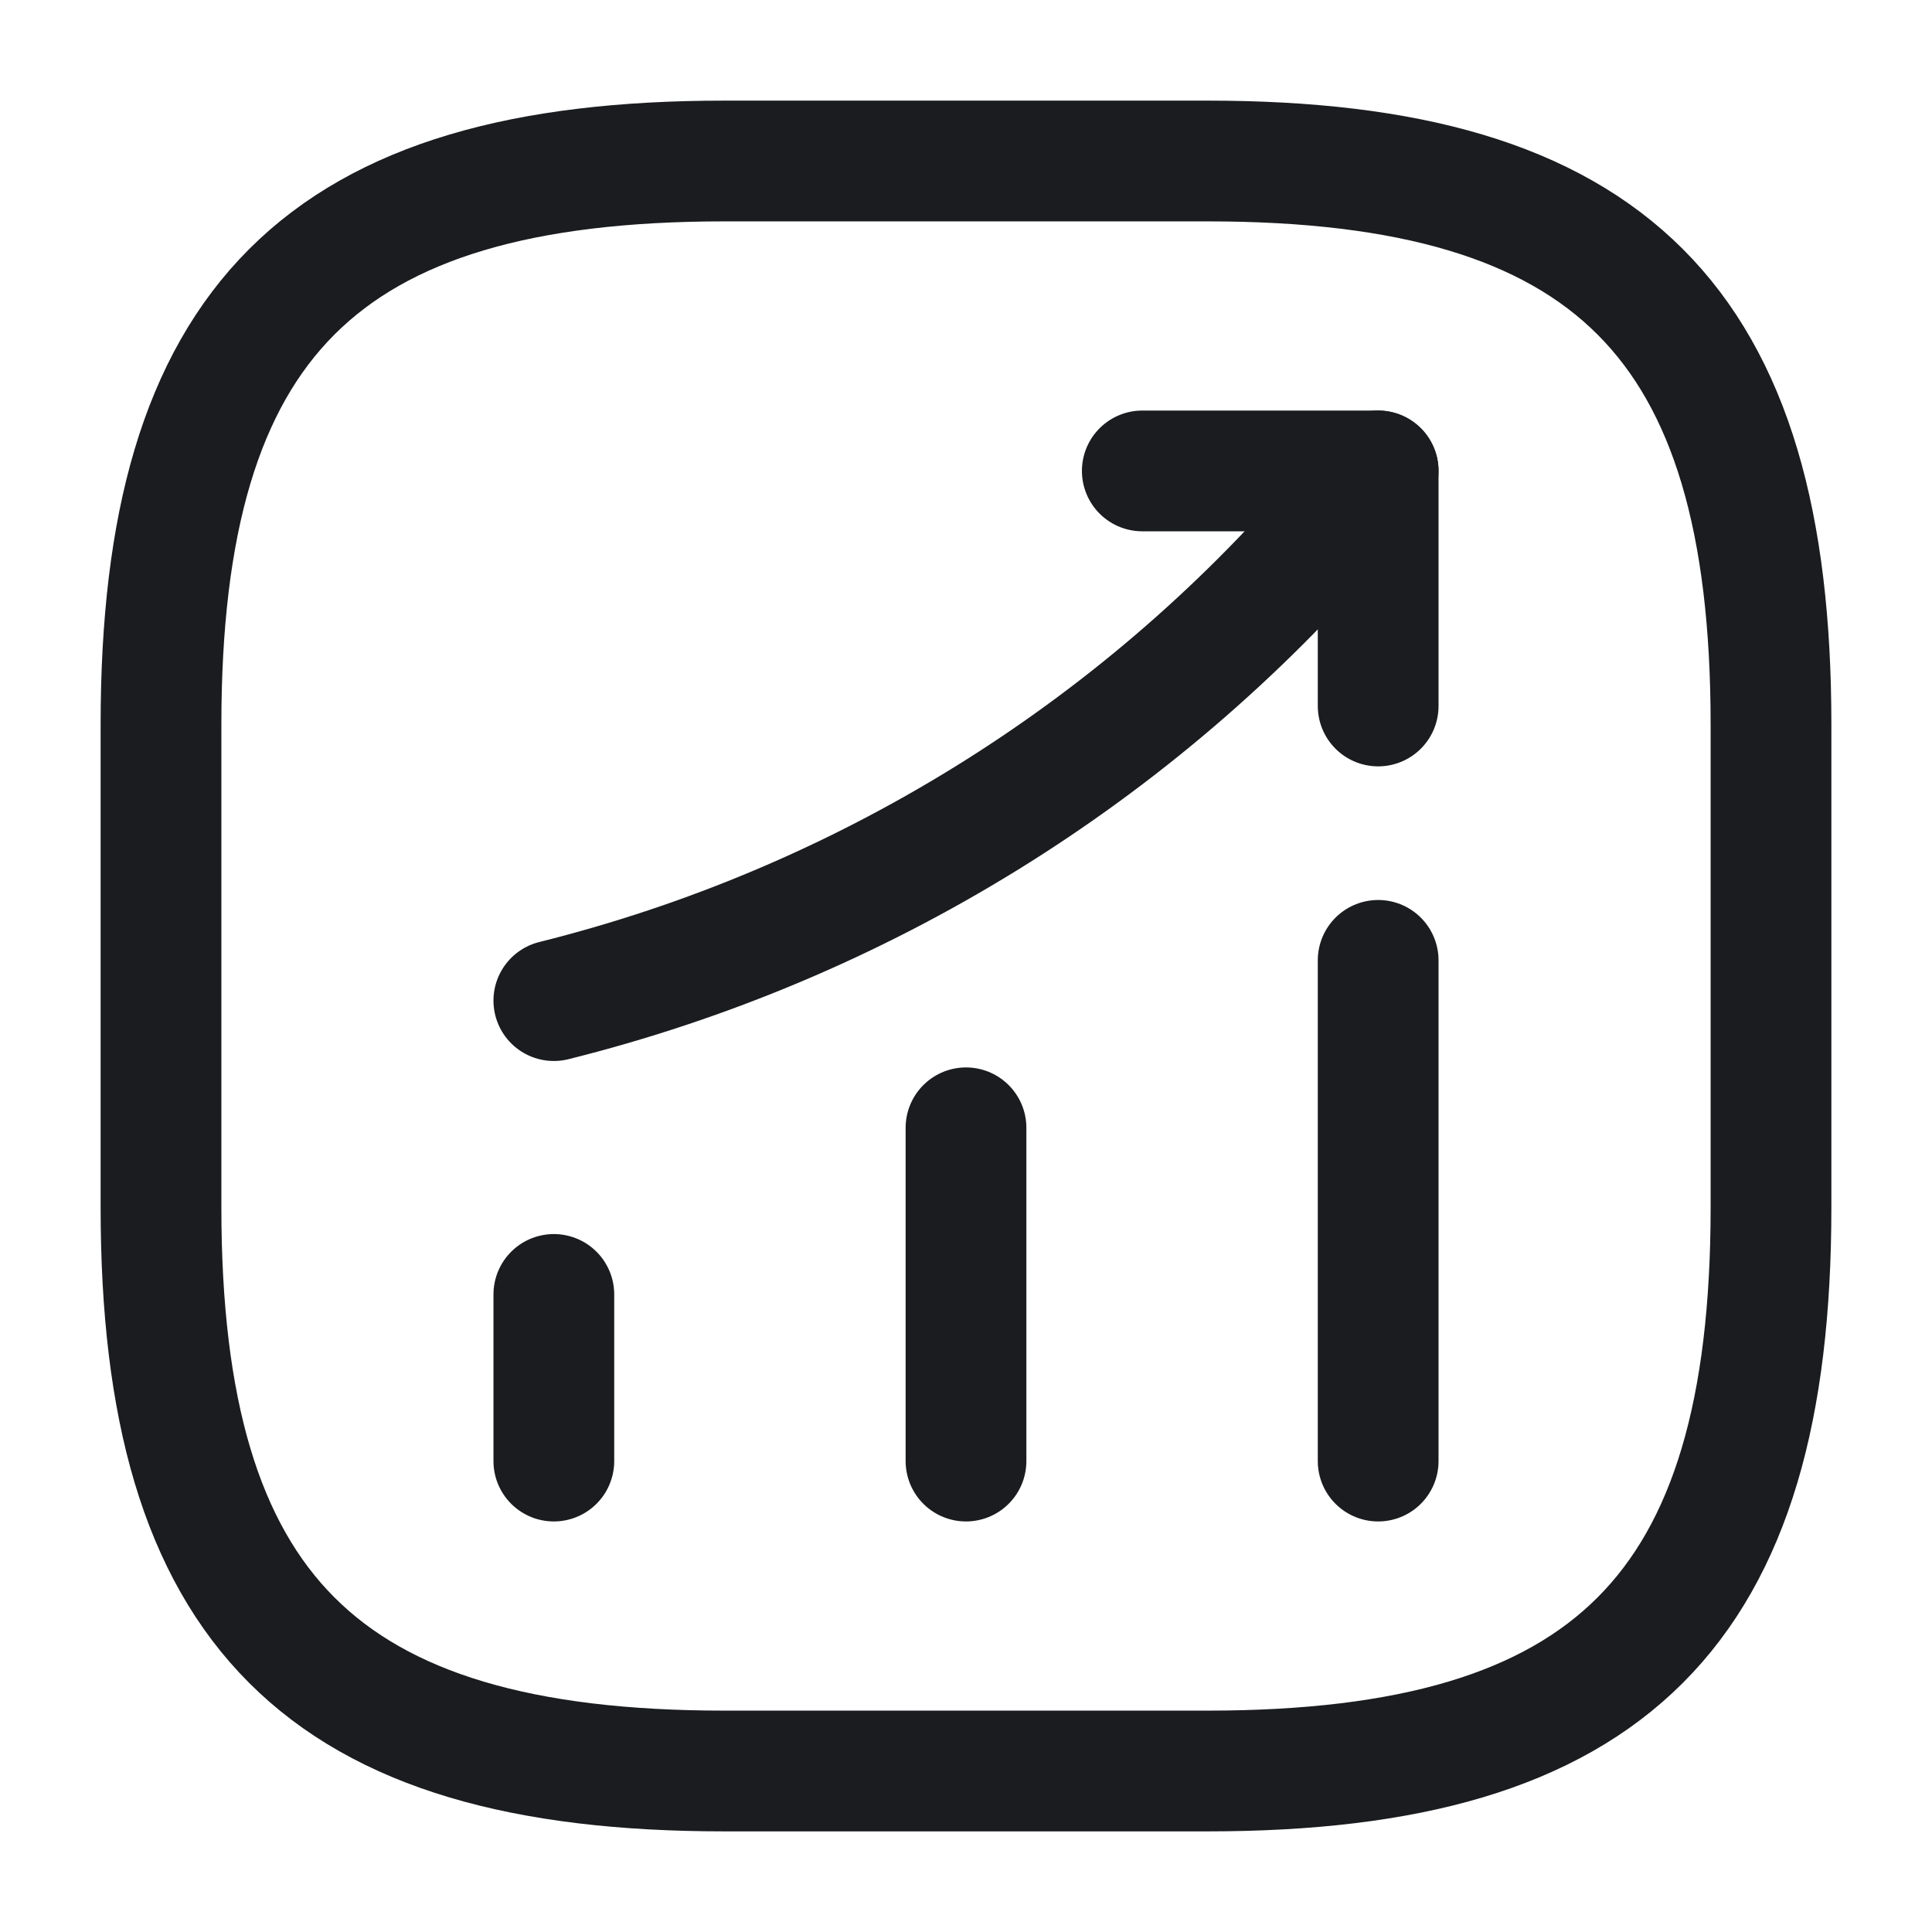
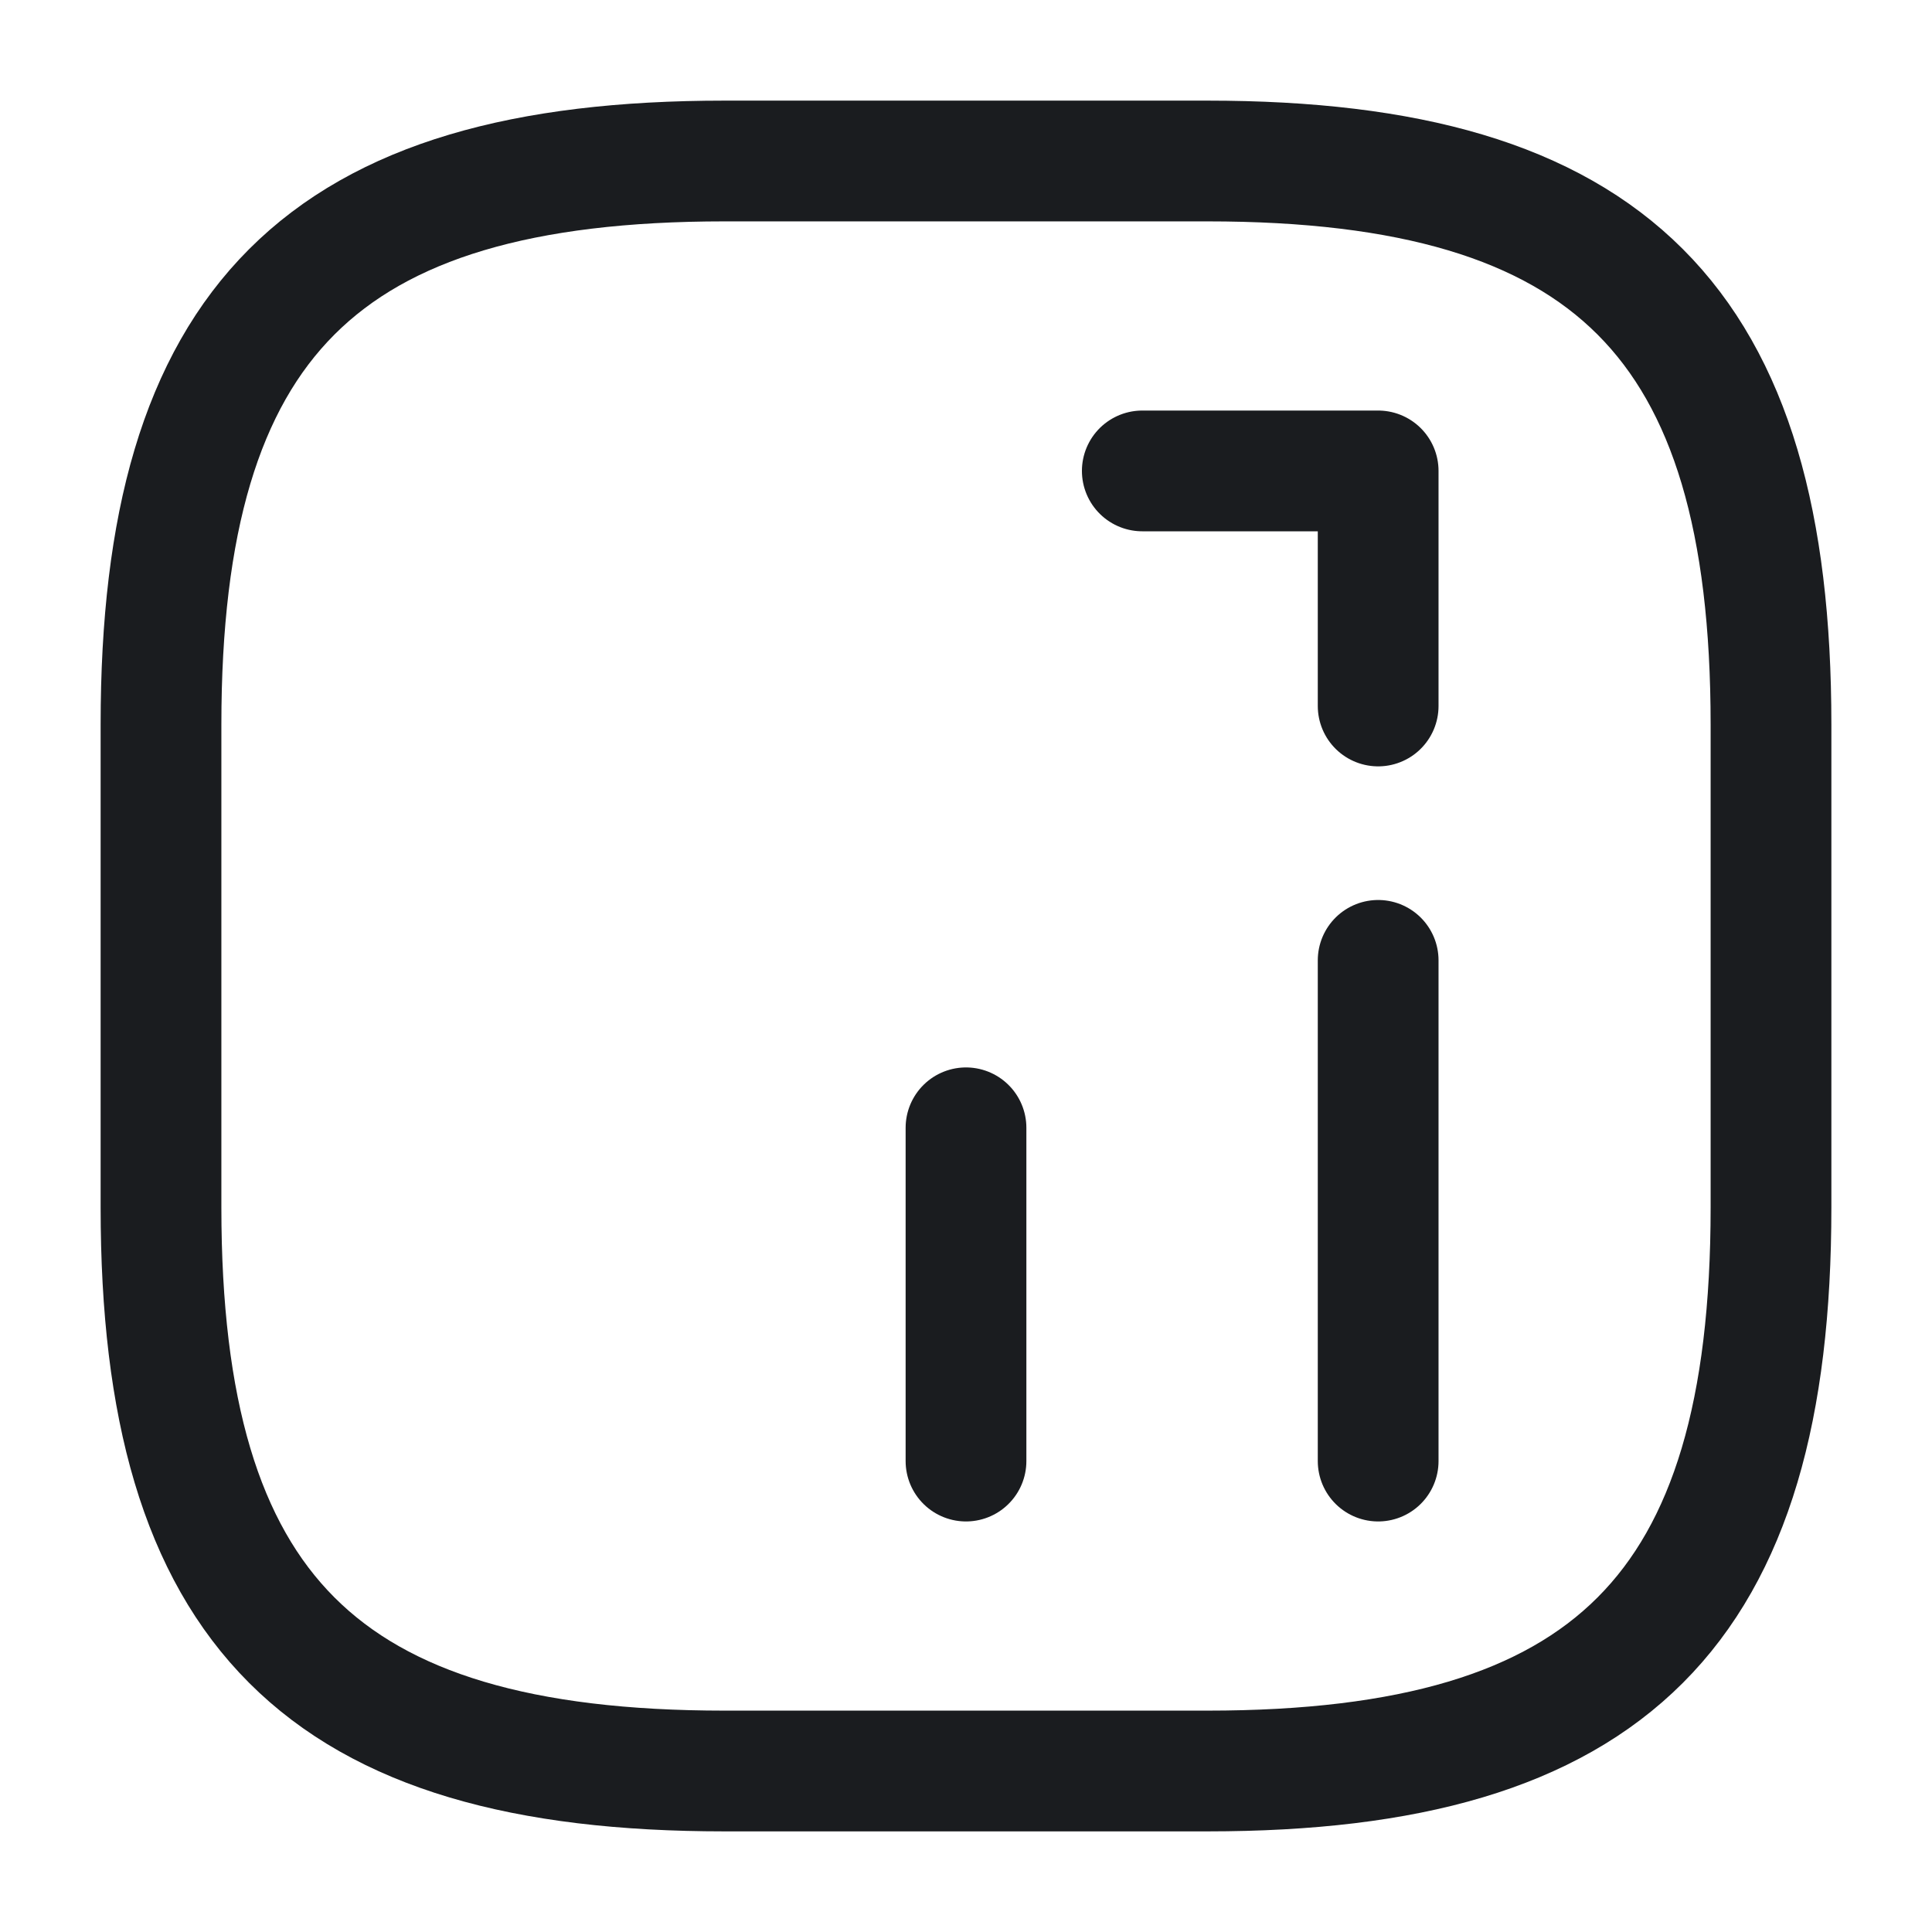
<svg xmlns="http://www.w3.org/2000/svg" width="36" height="36" viewBox="0 0 36 36" fill="none">
-   <path d="M10.32 27.225V24.12" stroke="#1A1C1F" stroke-width="2.25" stroke-linecap="round" />
  <path d="M18 27.225V21.015" stroke="#1A1C1F" stroke-width="2.25" stroke-linecap="round" />
  <path d="M25.68 27.225V17.895" stroke="#1A1C1F" stroke-width="2.25" stroke-linecap="round" />
-   <path d="M25.68 8.775L24.99 9.585C21.165 14.055 16.035 17.22 10.32 18.645" stroke="#1A1C1F" stroke-width="2.25" stroke-linecap="round" />
  <path d="M21.285 8.775H25.68V13.155" stroke="#1A1C1F" stroke-width="2.25" stroke-linecap="round" stroke-linejoin="round" />
  <path d="M13.5 33H22.5C30 33 33 30 33 22.5V13.5C33 6 30 3 22.5 3H13.5C6 3 3 6 3 13.5V22.5C3 30 6 33 13.5 33Z" stroke="#1A1C1F" stroke-width="2.25" stroke-linecap="round" stroke-linejoin="round" />
</svg>